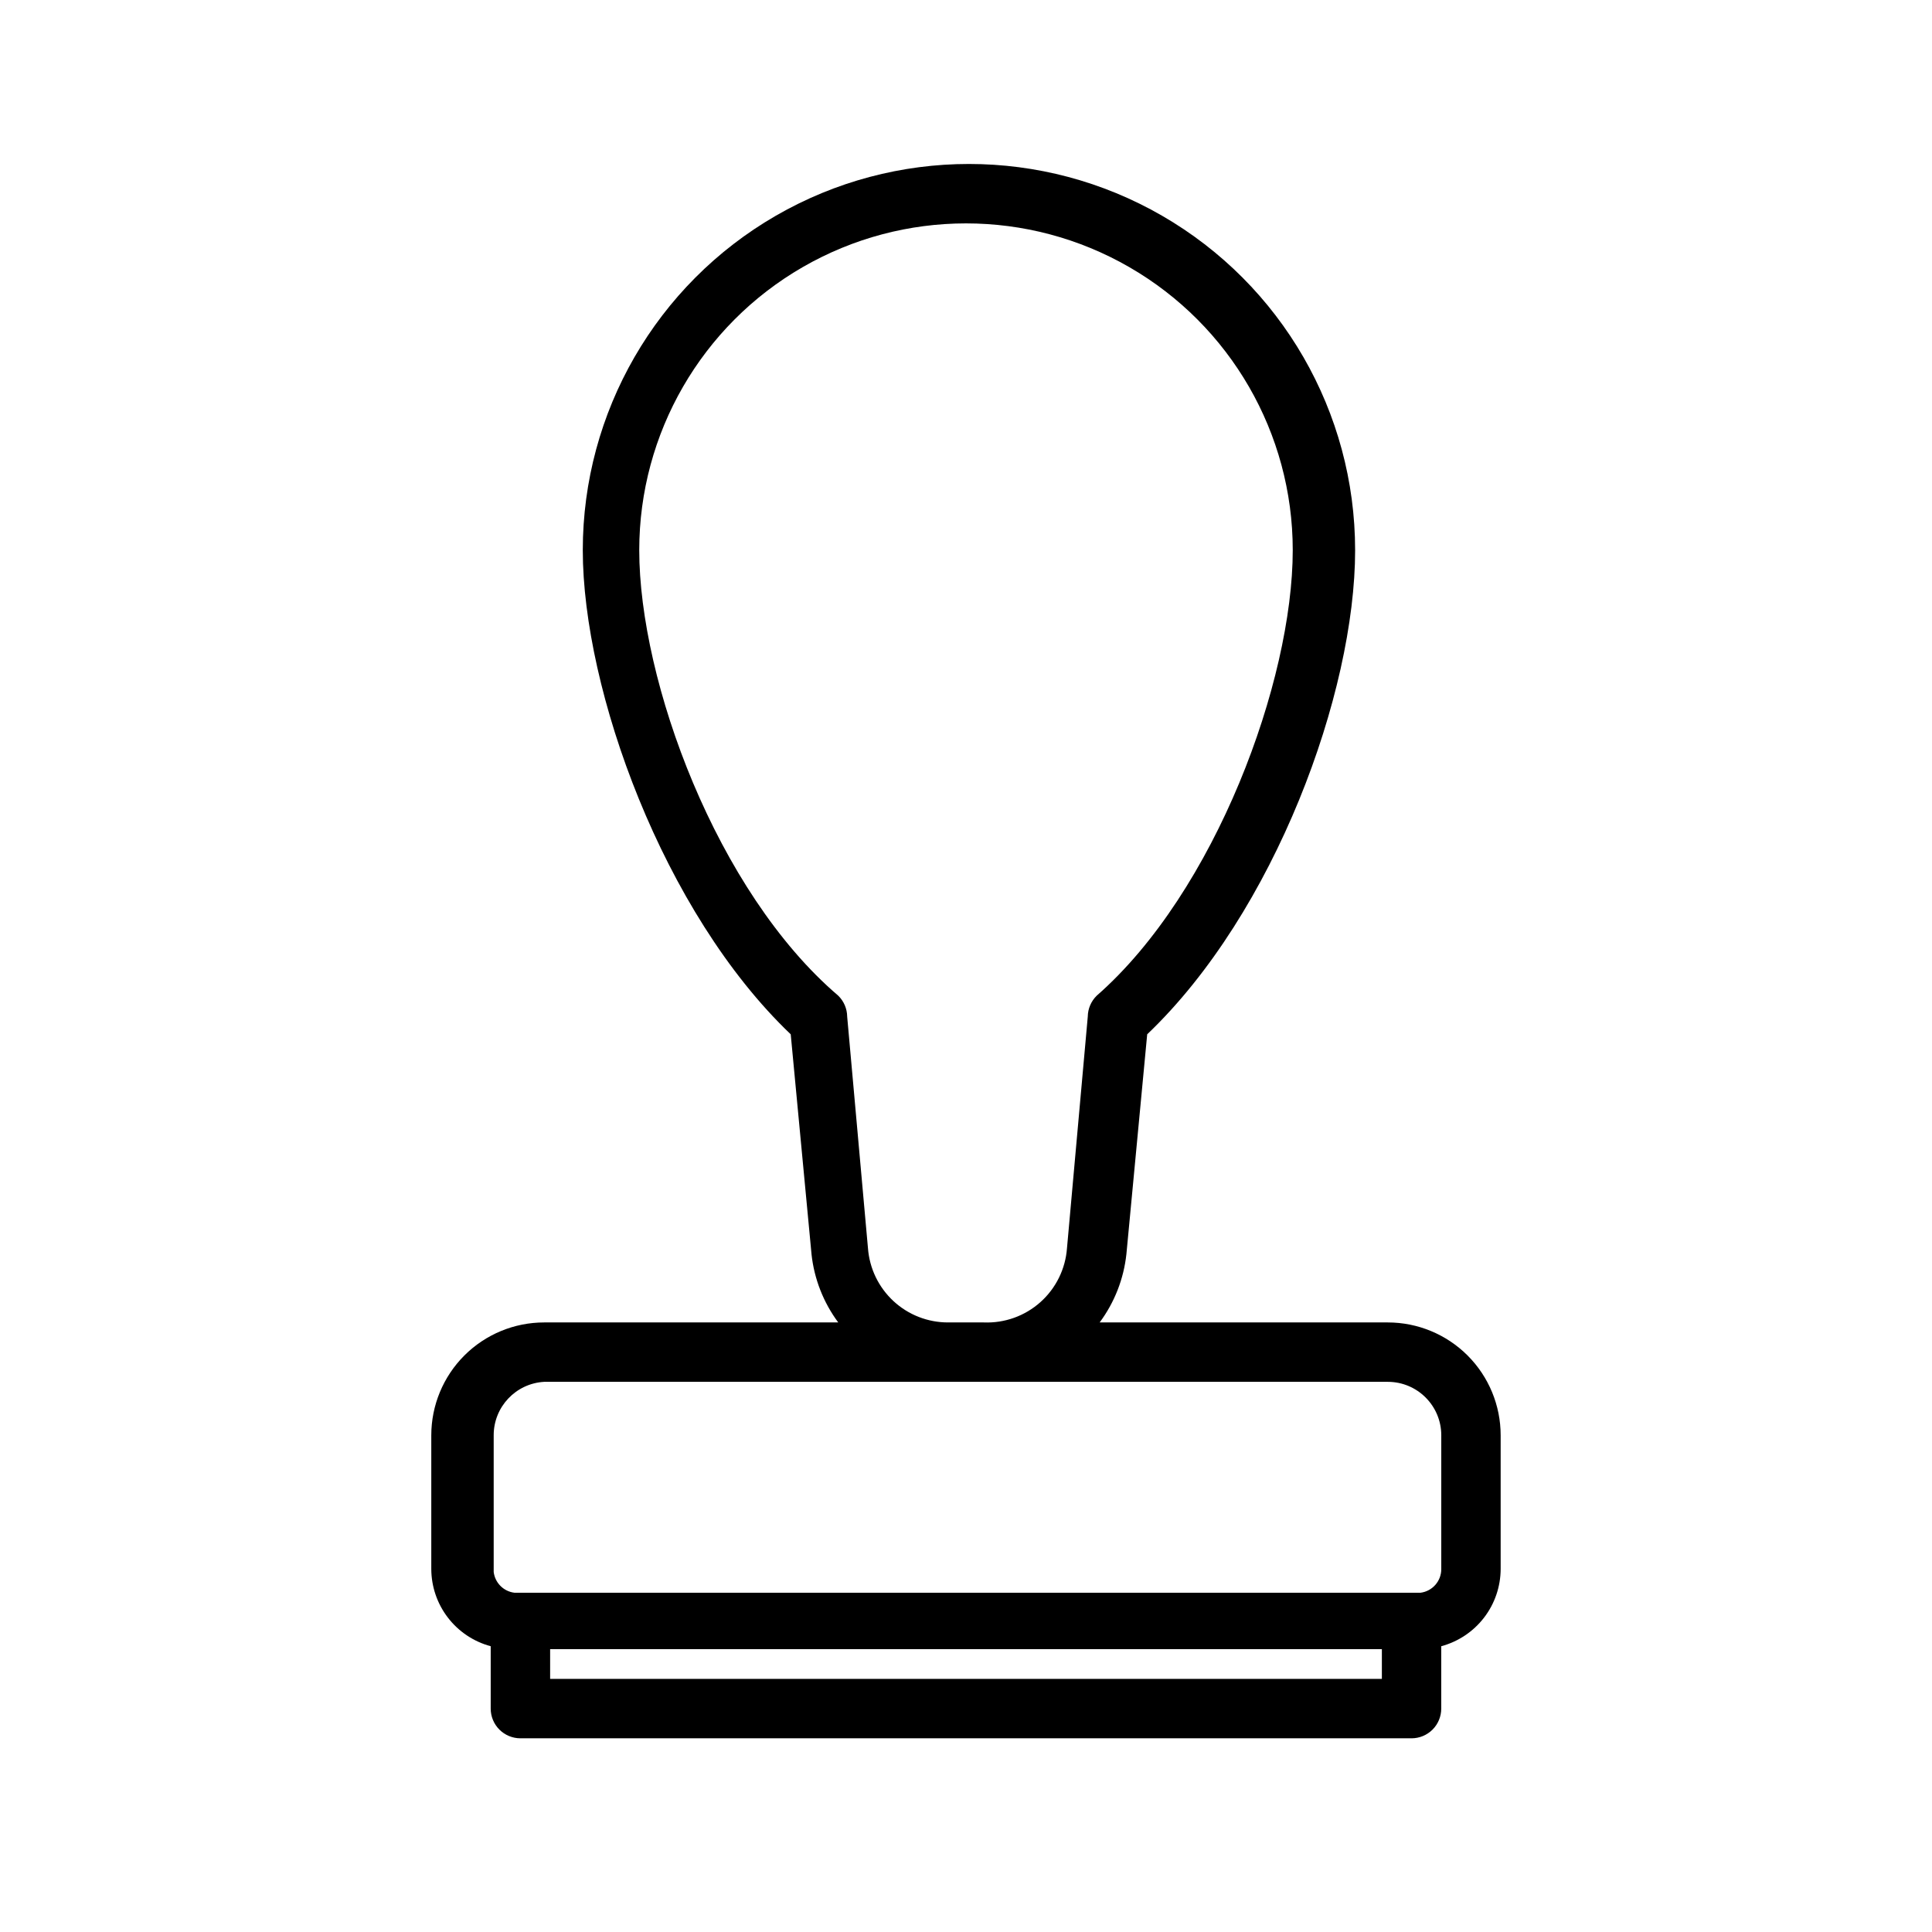
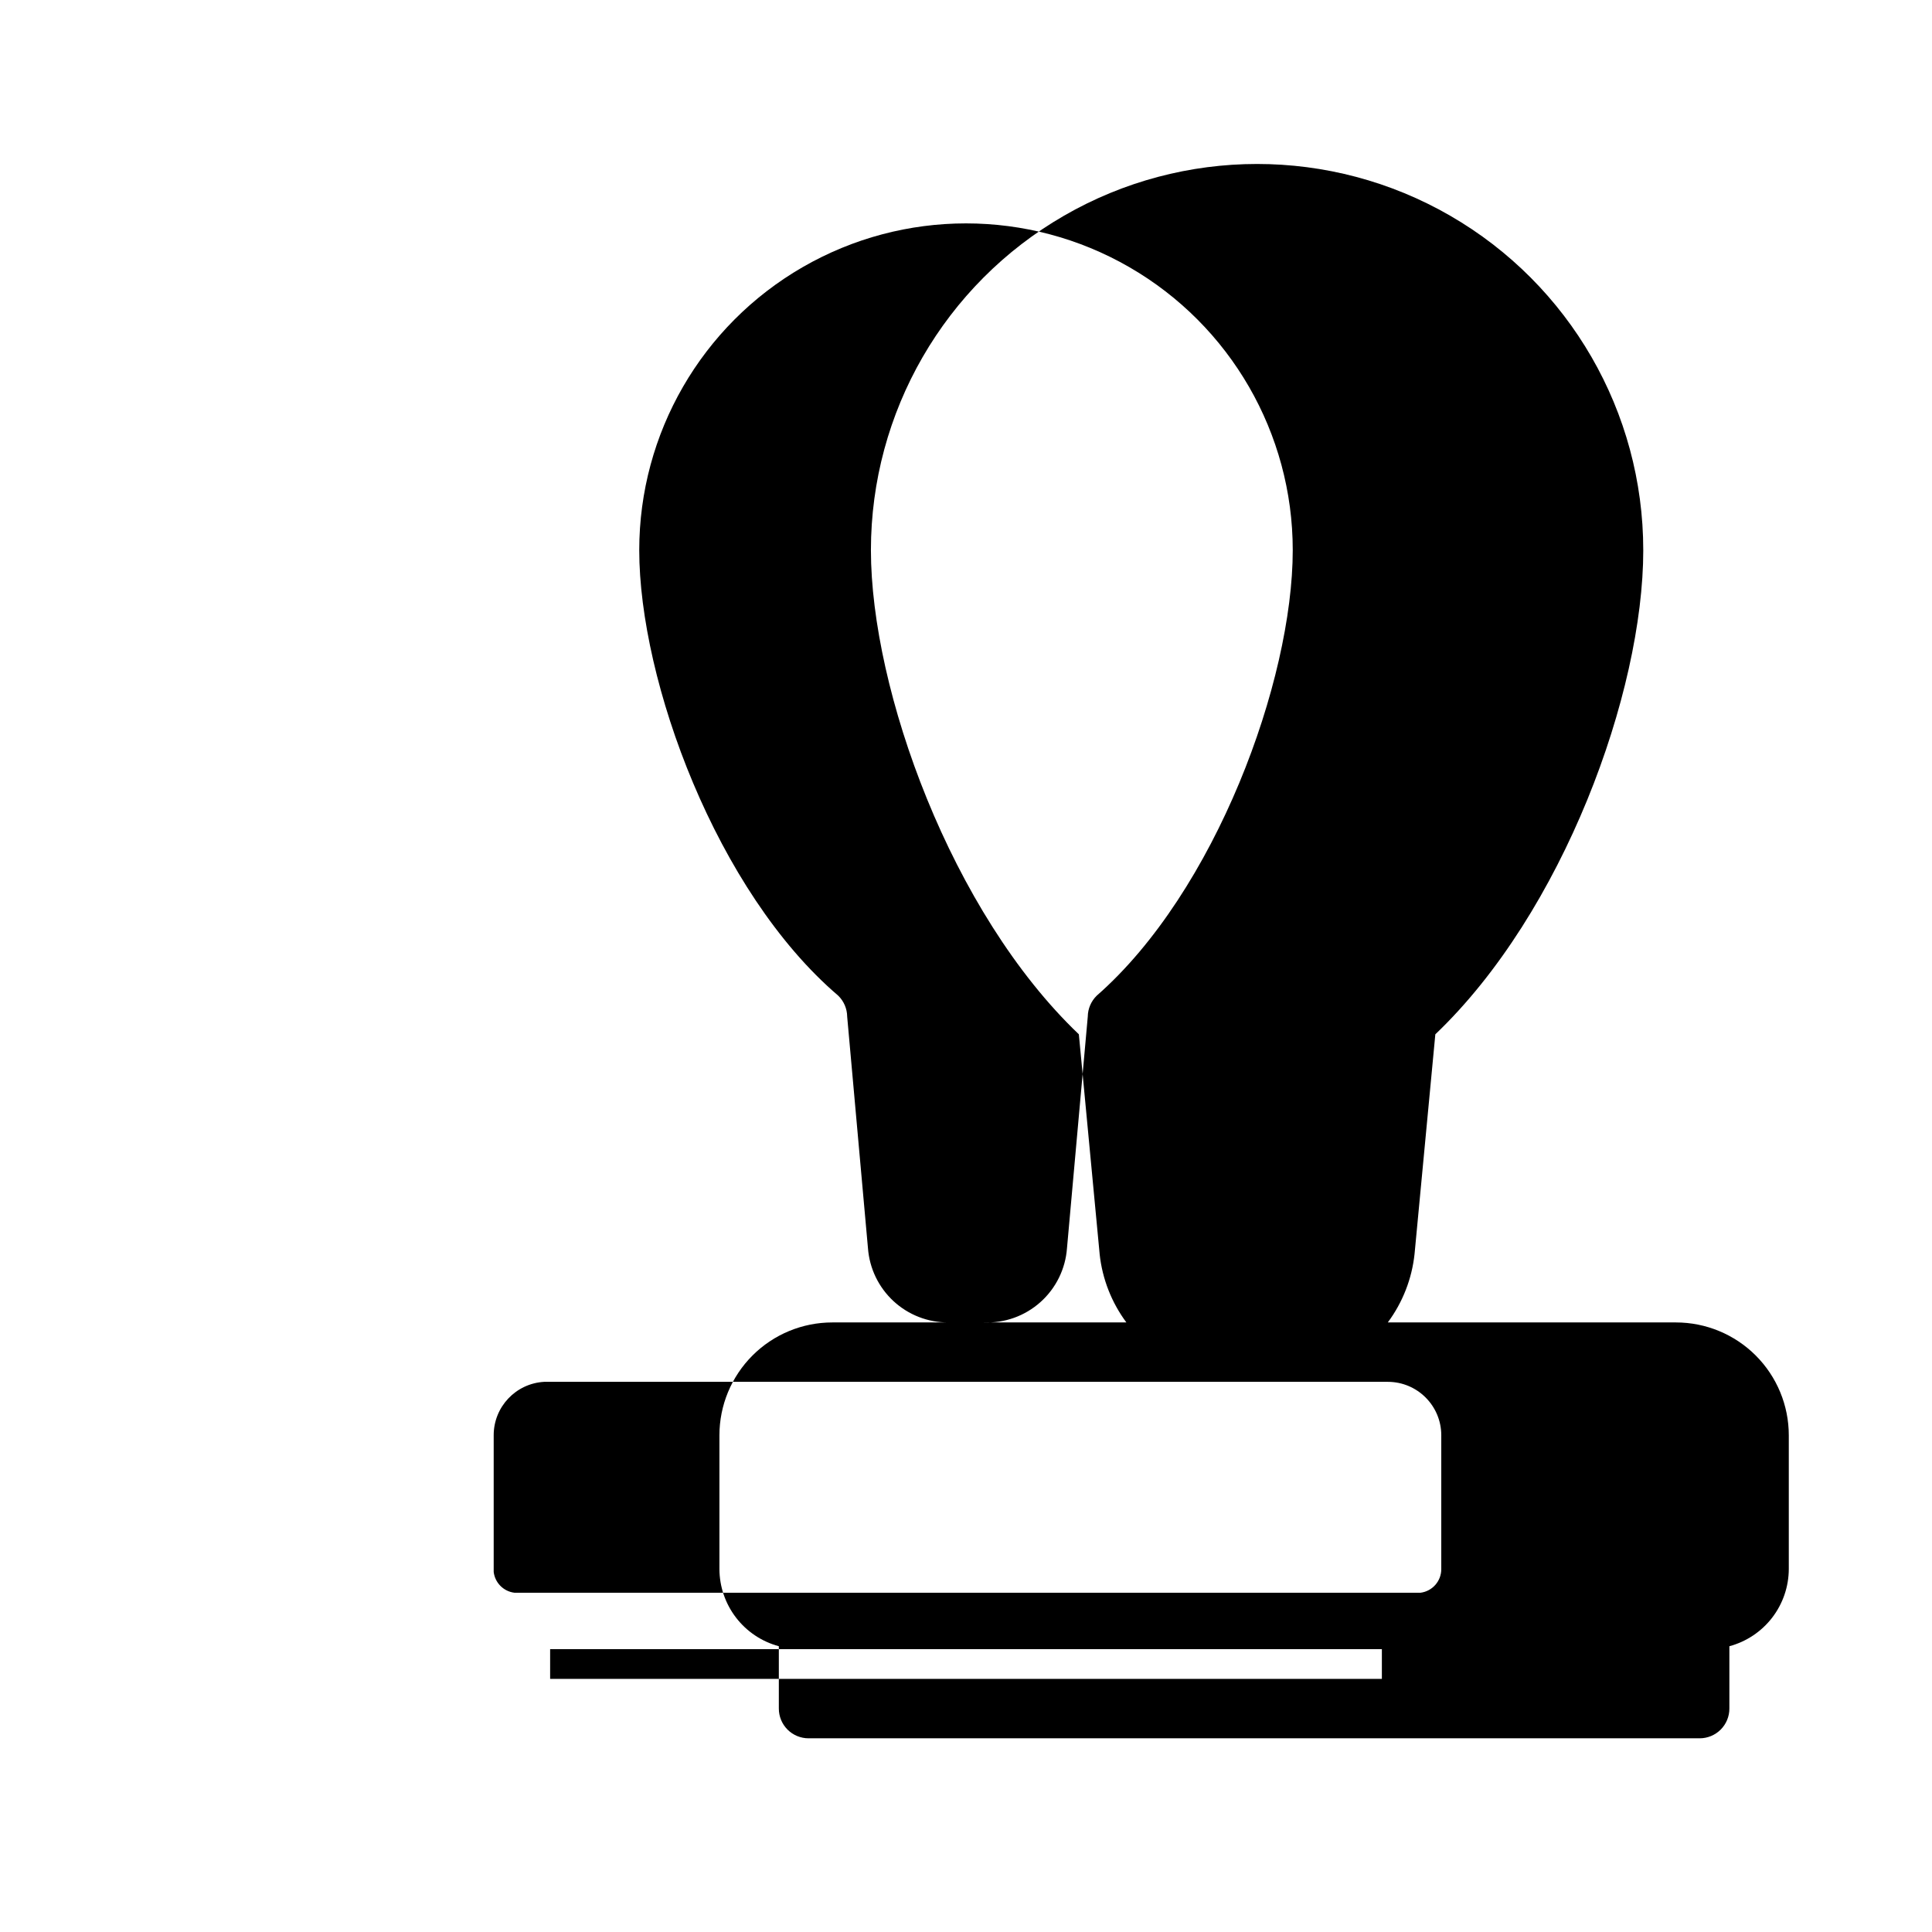
<svg xmlns="http://www.w3.org/2000/svg" fill="#000000" width="800px" height="800px" version="1.1" viewBox="144 144 512 512">
-   <path d="m511.78 494.46h-76.359c3.934-5.293 6.379-11.543 7.086-18.105l5.512-58.254c33.852-32.273 55.105-90.527 55.105-128.31h-0.004c0-36.559-19.504-70.344-51.168-88.625s-70.672-18.281-102.34 0c-31.664 18.281-51.168 52.066-51.168 88.625 0 37 21.254 96.039 55.105 128.31l5.512 58.254h-0.004c0.707 6.562 3.152 12.812 7.086 18.105h-77.934c-7.934 0-15.543 3.152-21.152 8.762-5.609 5.613-8.762 13.219-8.762 21.152v35.426c0.016 4.668 1.562 9.199 4.41 12.898 2.844 3.699 6.828 6.359 11.336 7.57v16.531c0 2.086 0.828 4.09 2.305 5.566 1.477 1.473 3.481 2.305 5.566 2.305h236.16c2.09 0 4.09-0.832 5.566-2.305 1.477-1.477 2.305-3.481 2.305-5.566v-16.531c4.508-1.211 8.492-3.871 11.34-7.57 2.844-3.699 4.394-8.23 4.406-12.898v-35.426c0-7.934-3.152-15.539-8.762-21.152-5.609-5.609-13.219-8.762-21.152-8.762zm-137.76-19.68-5.512-61.402 0.004 0.004c-0.031-2.078-0.879-4.059-2.363-5.512-32.273-27.551-52.742-83.445-52.742-118.08 0-30.934 16.504-59.523 43.297-74.988 26.789-15.469 59.801-15.469 86.59 0 26.793 15.465 43.297 44.055 43.297 74.988 0 34.637-20.469 90.527-51.957 118.08h0.004c-1.484 1.453-2.332 3.434-2.363 5.512l-5.512 61.402v-0.004c-0.402 5.5-2.926 10.625-7.039 14.297-4.113 3.672-9.492 5.606-15 5.383h-9.449c-5.371 0.016-10.555-2.004-14.496-5.656-3.945-3.652-6.359-8.664-6.758-14.023zm136.19 114.14h-220.42v-7.871h220.42zm15.742-29.125c0.027 3.191-2.34 5.898-5.508 6.297h-240.1c-2.891-0.344-5.168-2.621-5.512-5.512v-36.211c-0.012-7.527 5.867-13.75 13.383-14.168h223.57c7.824 0 14.168 6.344 14.168 14.168z" />
+   <path d="m511.78 494.46c3.934-5.293 6.379-11.543 7.086-18.105l5.512-58.254c33.852-32.273 55.105-90.527 55.105-128.31h-0.004c0-36.559-19.504-70.344-51.168-88.625s-70.672-18.281-102.34 0c-31.664 18.281-51.168 52.066-51.168 88.625 0 37 21.254 96.039 55.105 128.31l5.512 58.254h-0.004c0.707 6.562 3.152 12.812 7.086 18.105h-77.934c-7.934 0-15.543 3.152-21.152 8.762-5.609 5.613-8.762 13.219-8.762 21.152v35.426c0.016 4.668 1.562 9.199 4.41 12.898 2.844 3.699 6.828 6.359 11.336 7.57v16.531c0 2.086 0.828 4.09 2.305 5.566 1.477 1.473 3.481 2.305 5.566 2.305h236.16c2.09 0 4.09-0.832 5.566-2.305 1.477-1.477 2.305-3.481 2.305-5.566v-16.531c4.508-1.211 8.492-3.871 11.34-7.57 2.844-3.699 4.394-8.23 4.406-12.898v-35.426c0-7.934-3.152-15.539-8.762-21.152-5.609-5.609-13.219-8.762-21.152-8.762zm-137.76-19.68-5.512-61.402 0.004 0.004c-0.031-2.078-0.879-4.059-2.363-5.512-32.273-27.551-52.742-83.445-52.742-118.08 0-30.934 16.504-59.523 43.297-74.988 26.789-15.469 59.801-15.469 86.59 0 26.793 15.465 43.297 44.055 43.297 74.988 0 34.637-20.469 90.527-51.957 118.08h0.004c-1.484 1.453-2.332 3.434-2.363 5.512l-5.512 61.402v-0.004c-0.402 5.5-2.926 10.625-7.039 14.297-4.113 3.672-9.492 5.606-15 5.383h-9.449c-5.371 0.016-10.555-2.004-14.496-5.656-3.945-3.652-6.359-8.664-6.758-14.023zm136.19 114.14h-220.42v-7.871h220.42zm15.742-29.125c0.027 3.191-2.34 5.898-5.508 6.297h-240.1c-2.891-0.344-5.168-2.621-5.512-5.512v-36.211c-0.012-7.527 5.867-13.75 13.383-14.168h223.57c7.824 0 14.168 6.344 14.168 14.168z" />
</svg>